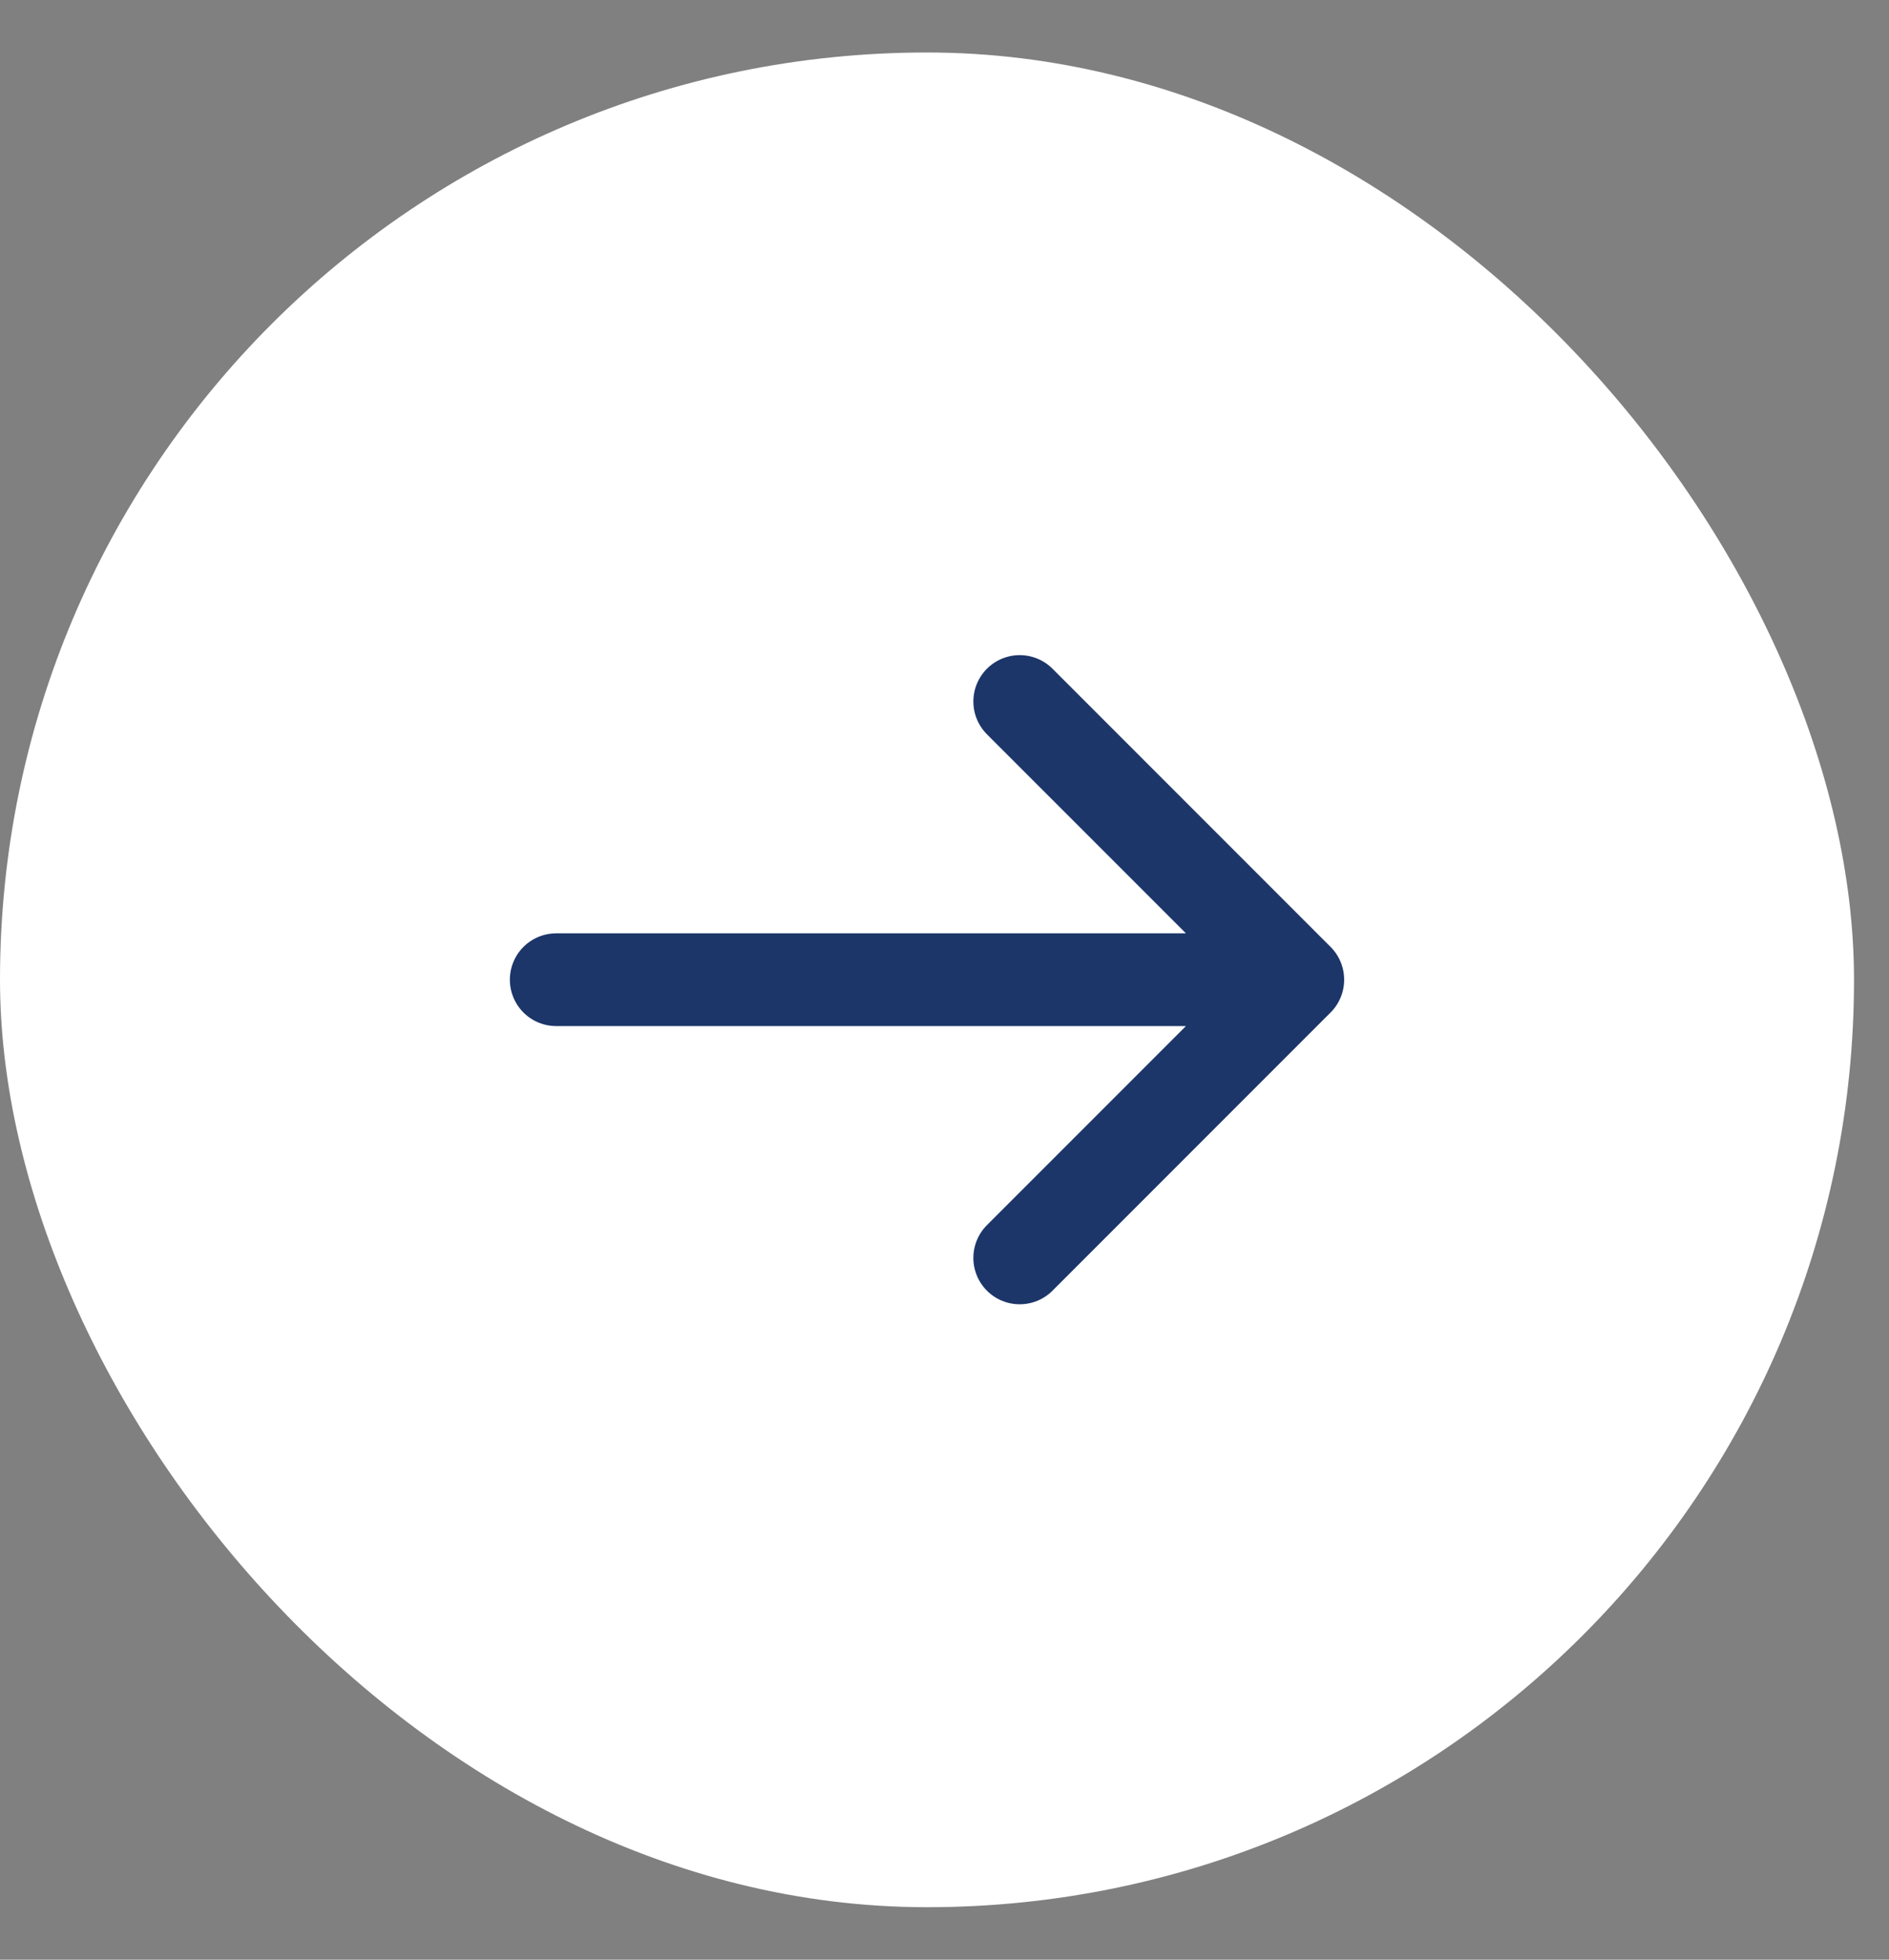
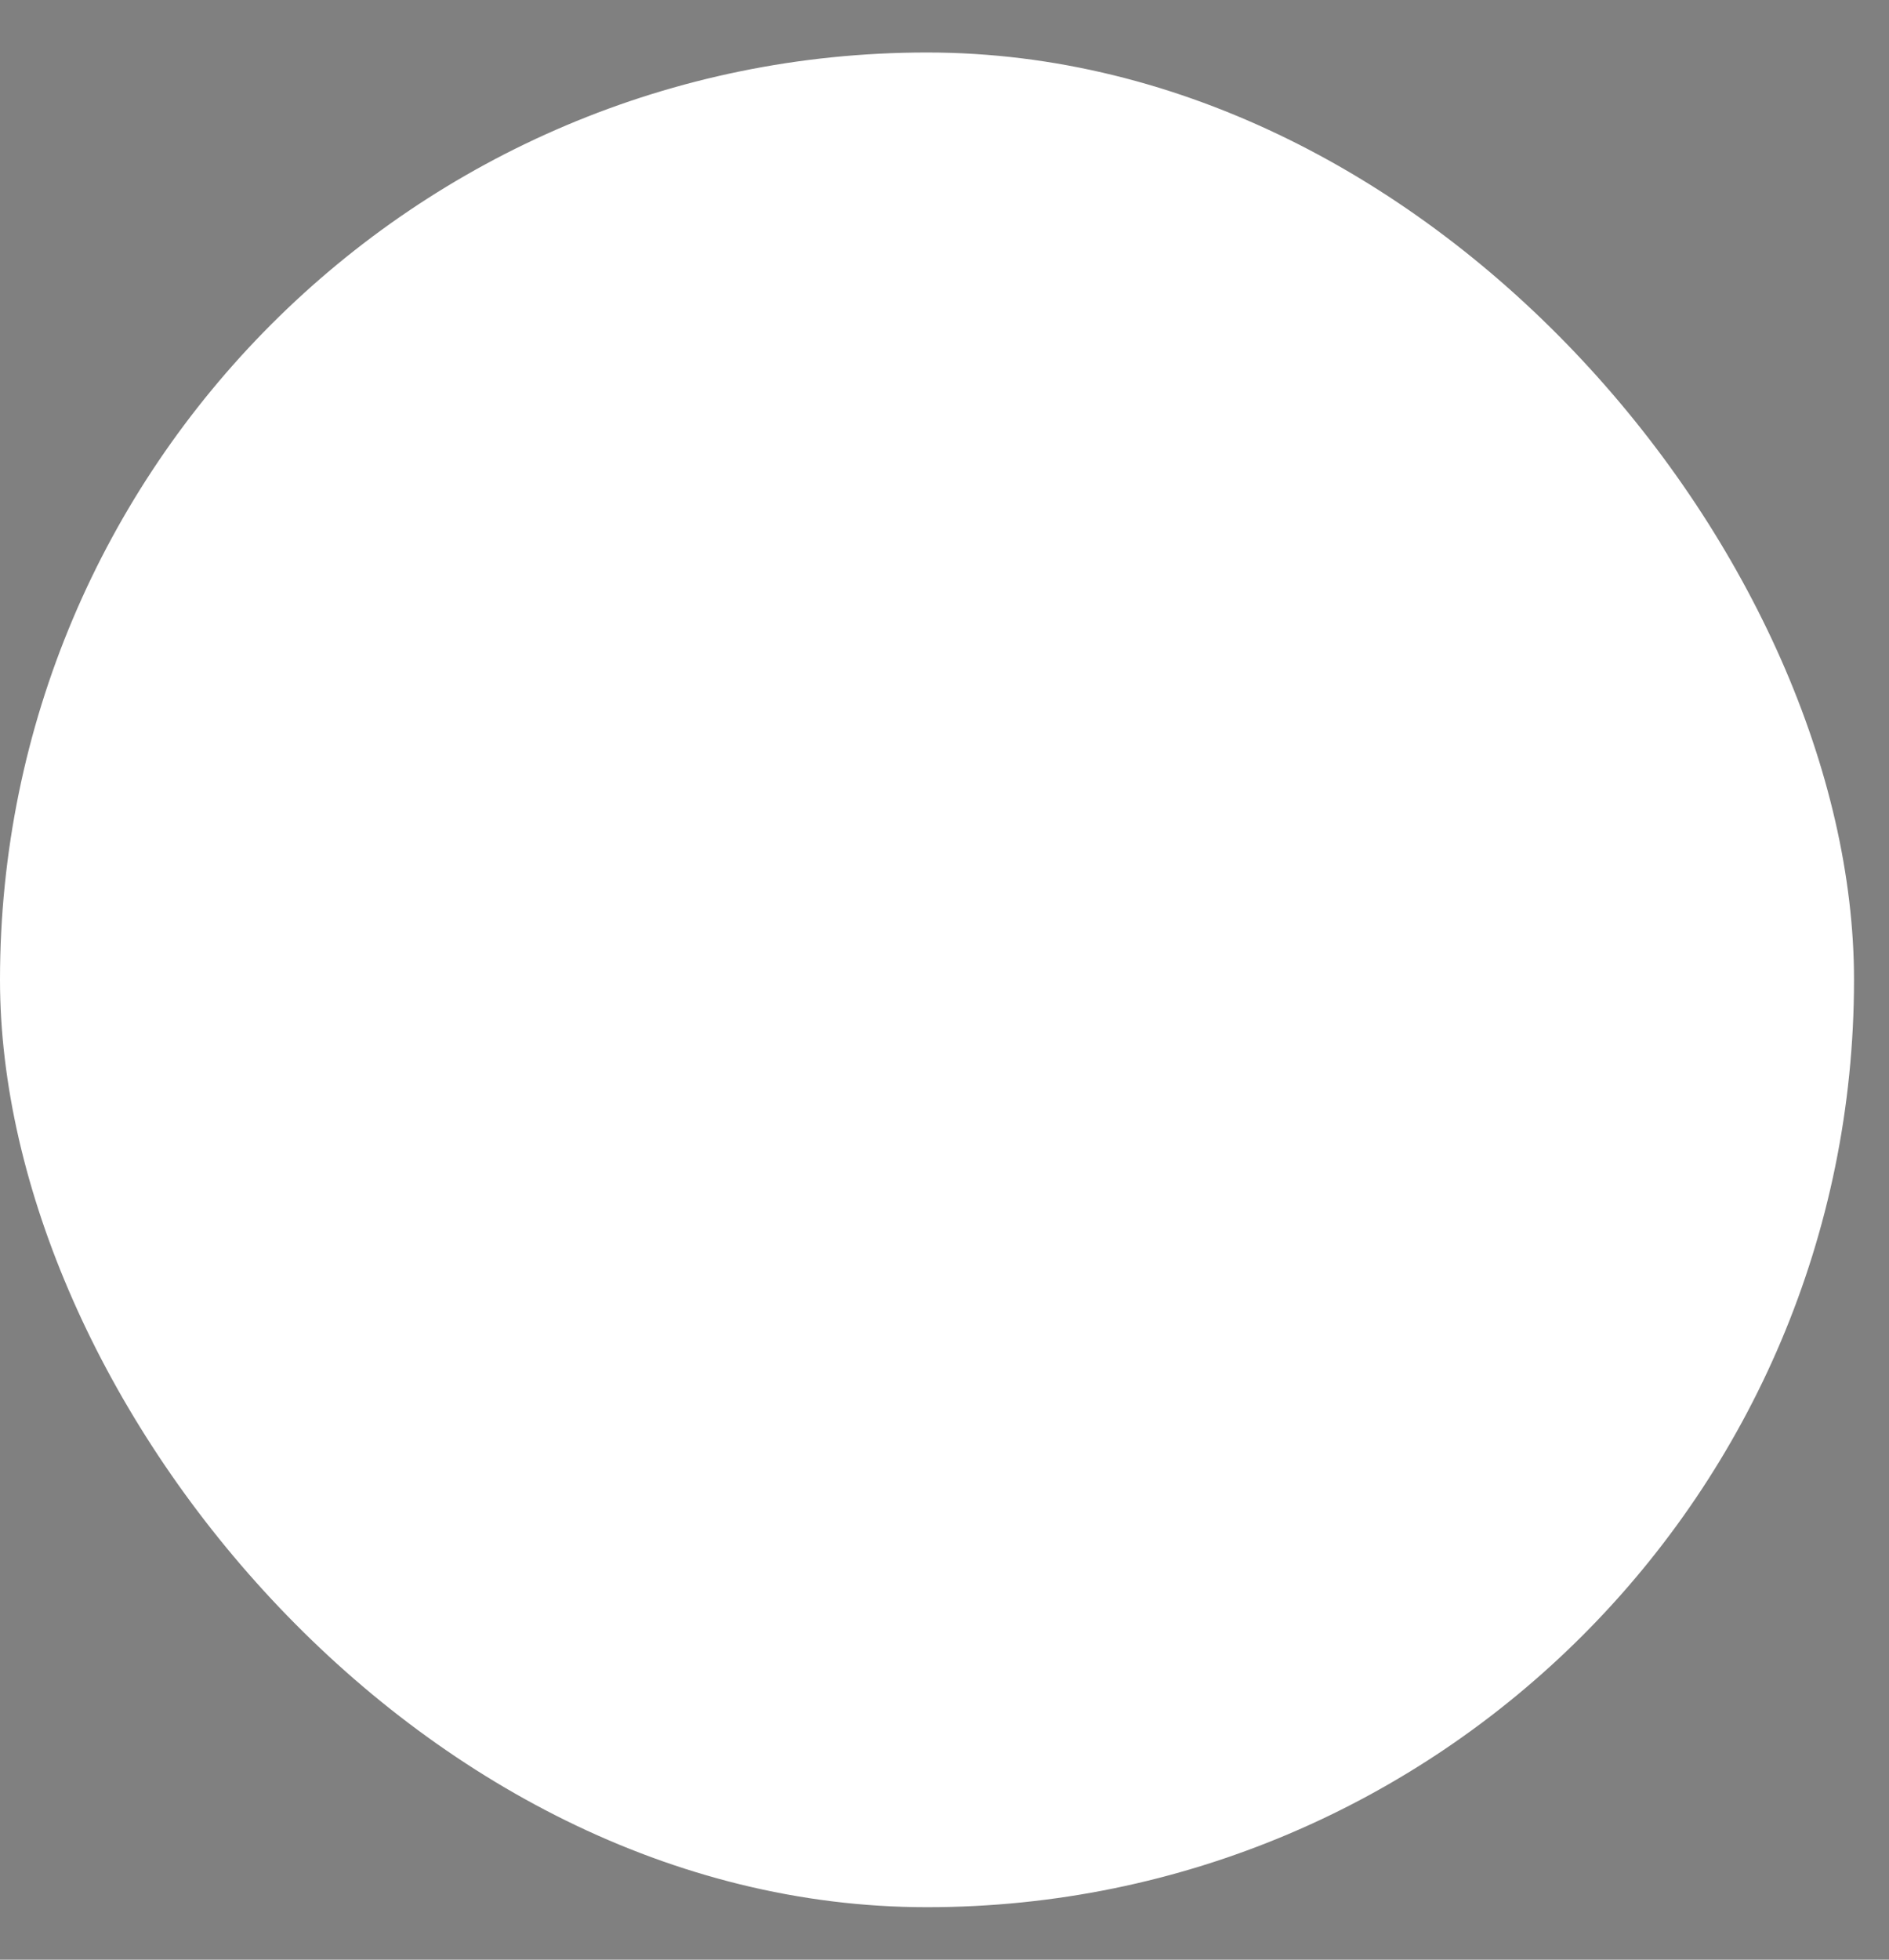
<svg xmlns="http://www.w3.org/2000/svg" width="27" height="28" viewBox="0 0 27 28" fill="none">
  <rect x="0" y="0" width="27" height="28" fill="#808080" stroke="none" />
  <rect y="0.75" width="26.5" height="26.5" rx="13.25" fill="white" />
-   <path d="M7.95 13.998H18.55M18.55 13.998L14.575 10.023M18.55 13.998L14.575 17.973" stroke="#1C3669" stroke-width="1.325" stroke-linecap="round" stroke-linejoin="round" />
</svg>